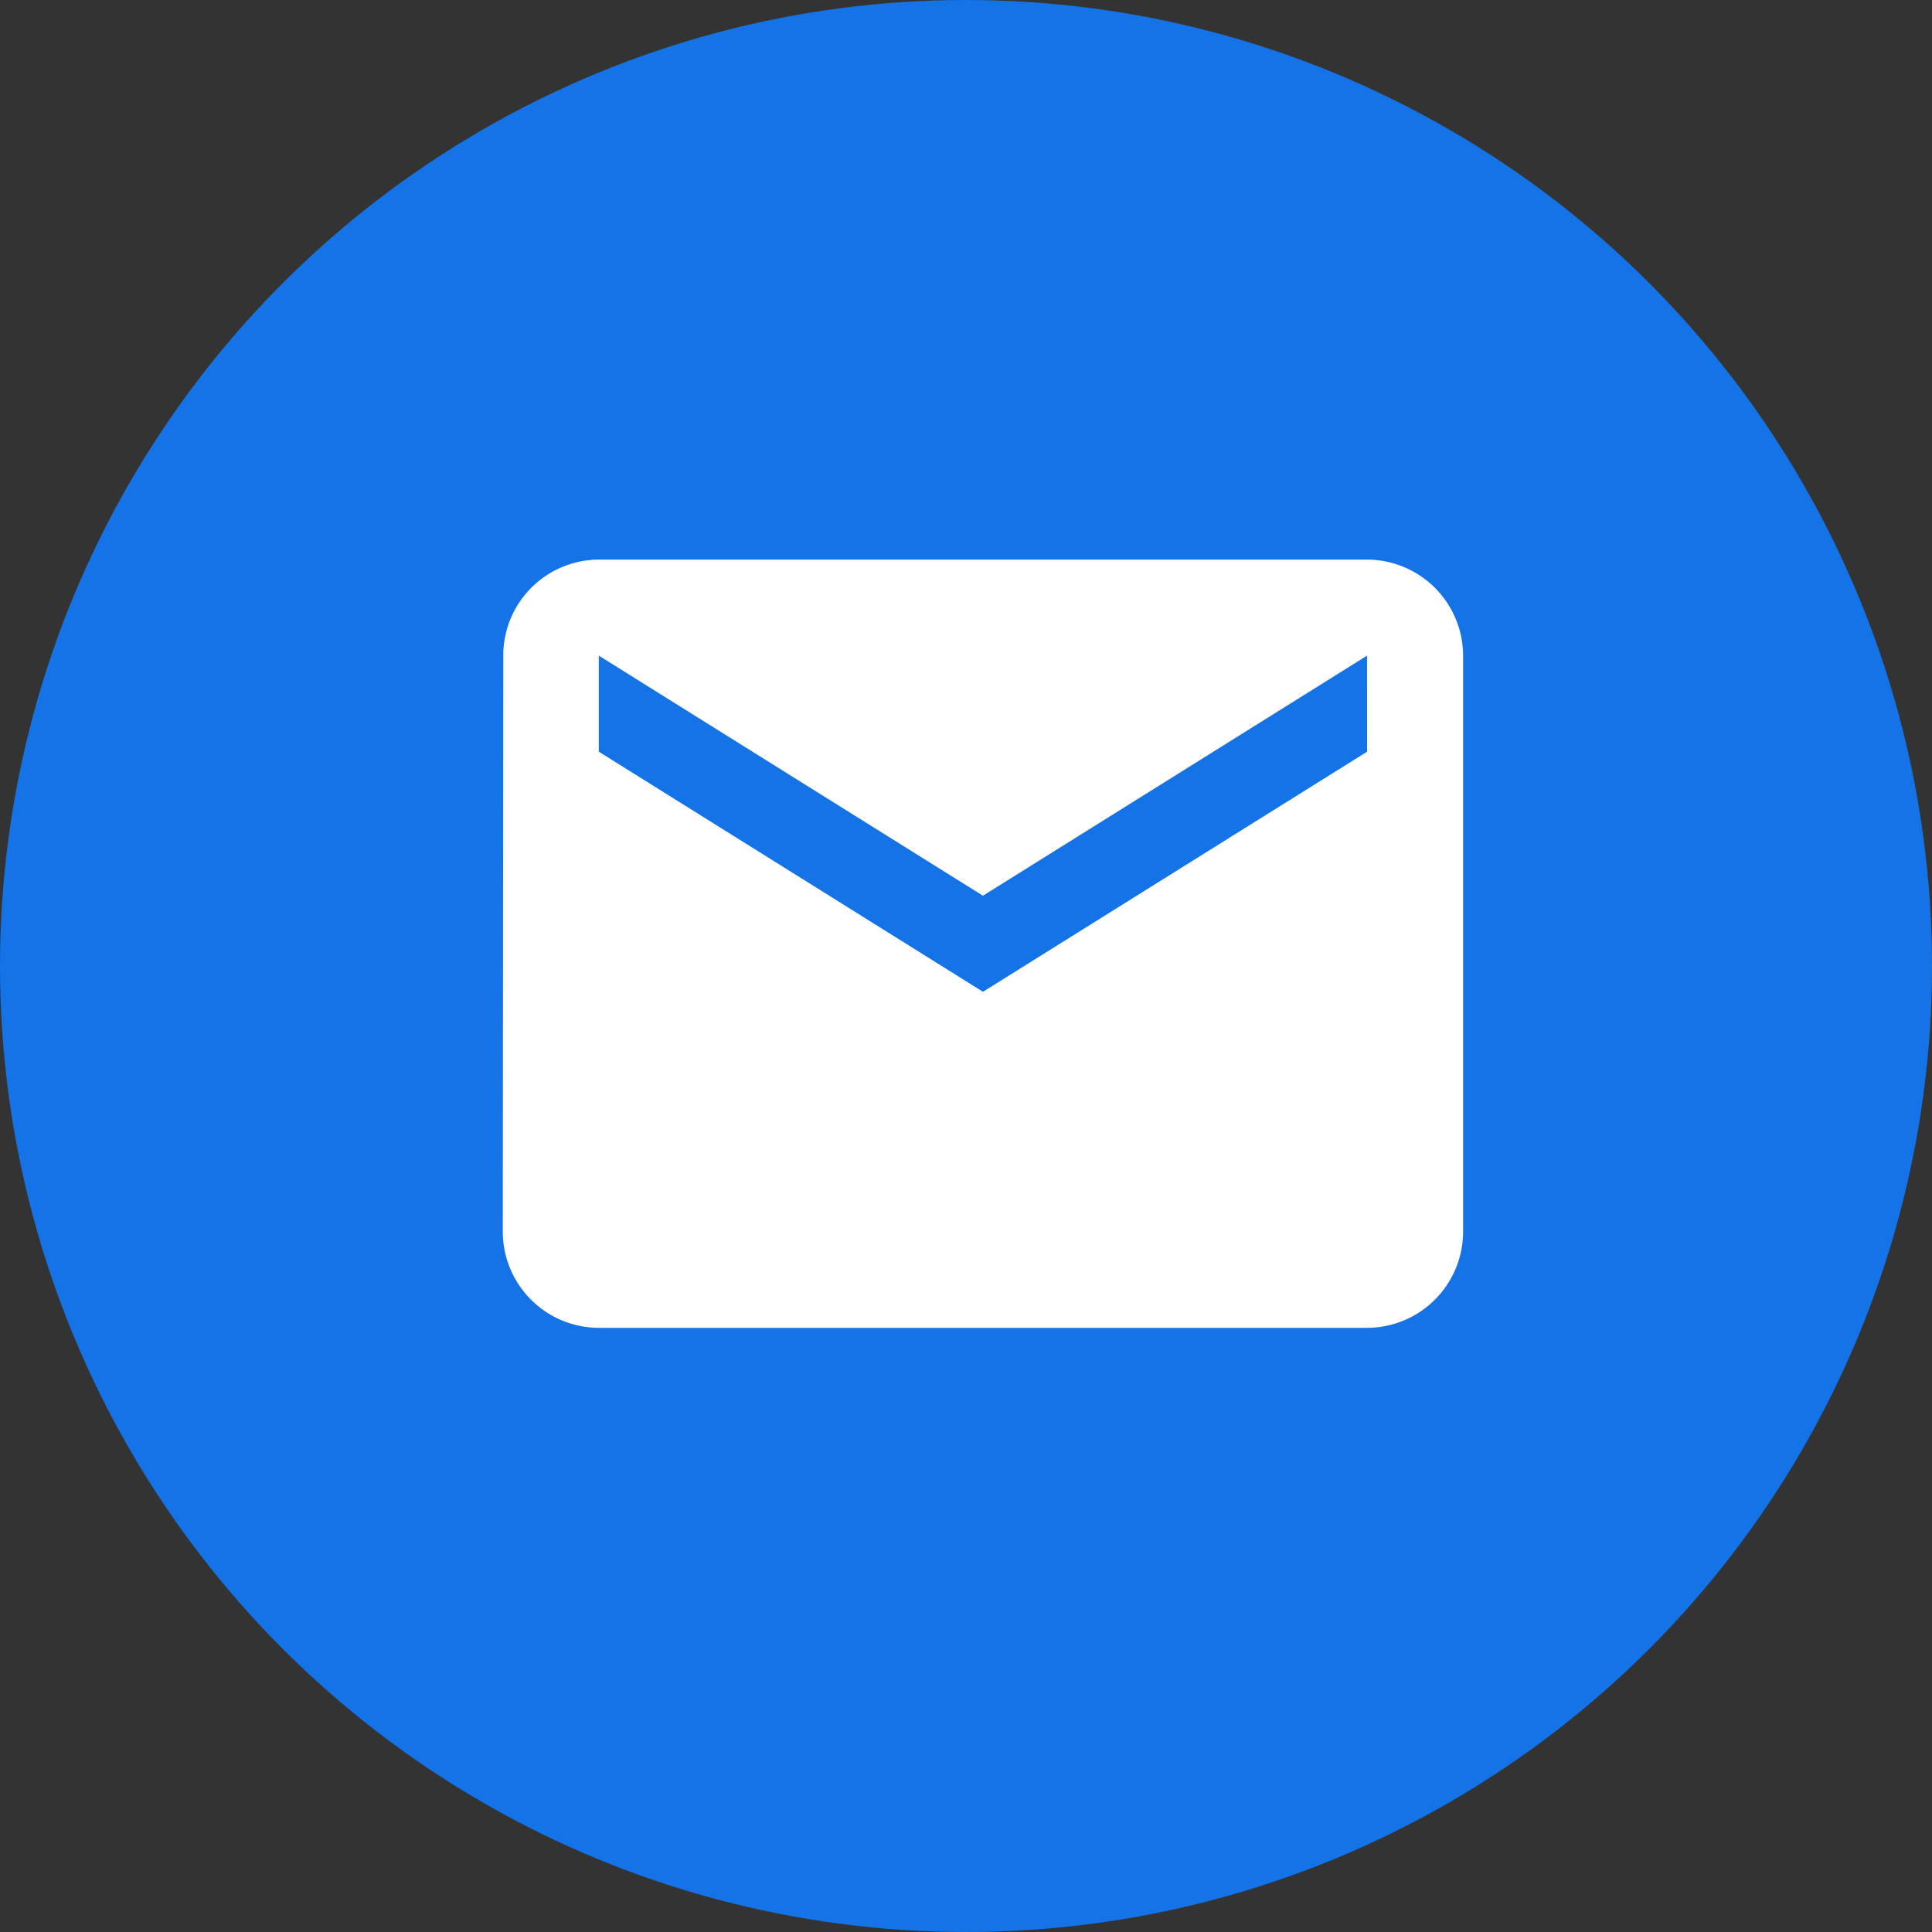
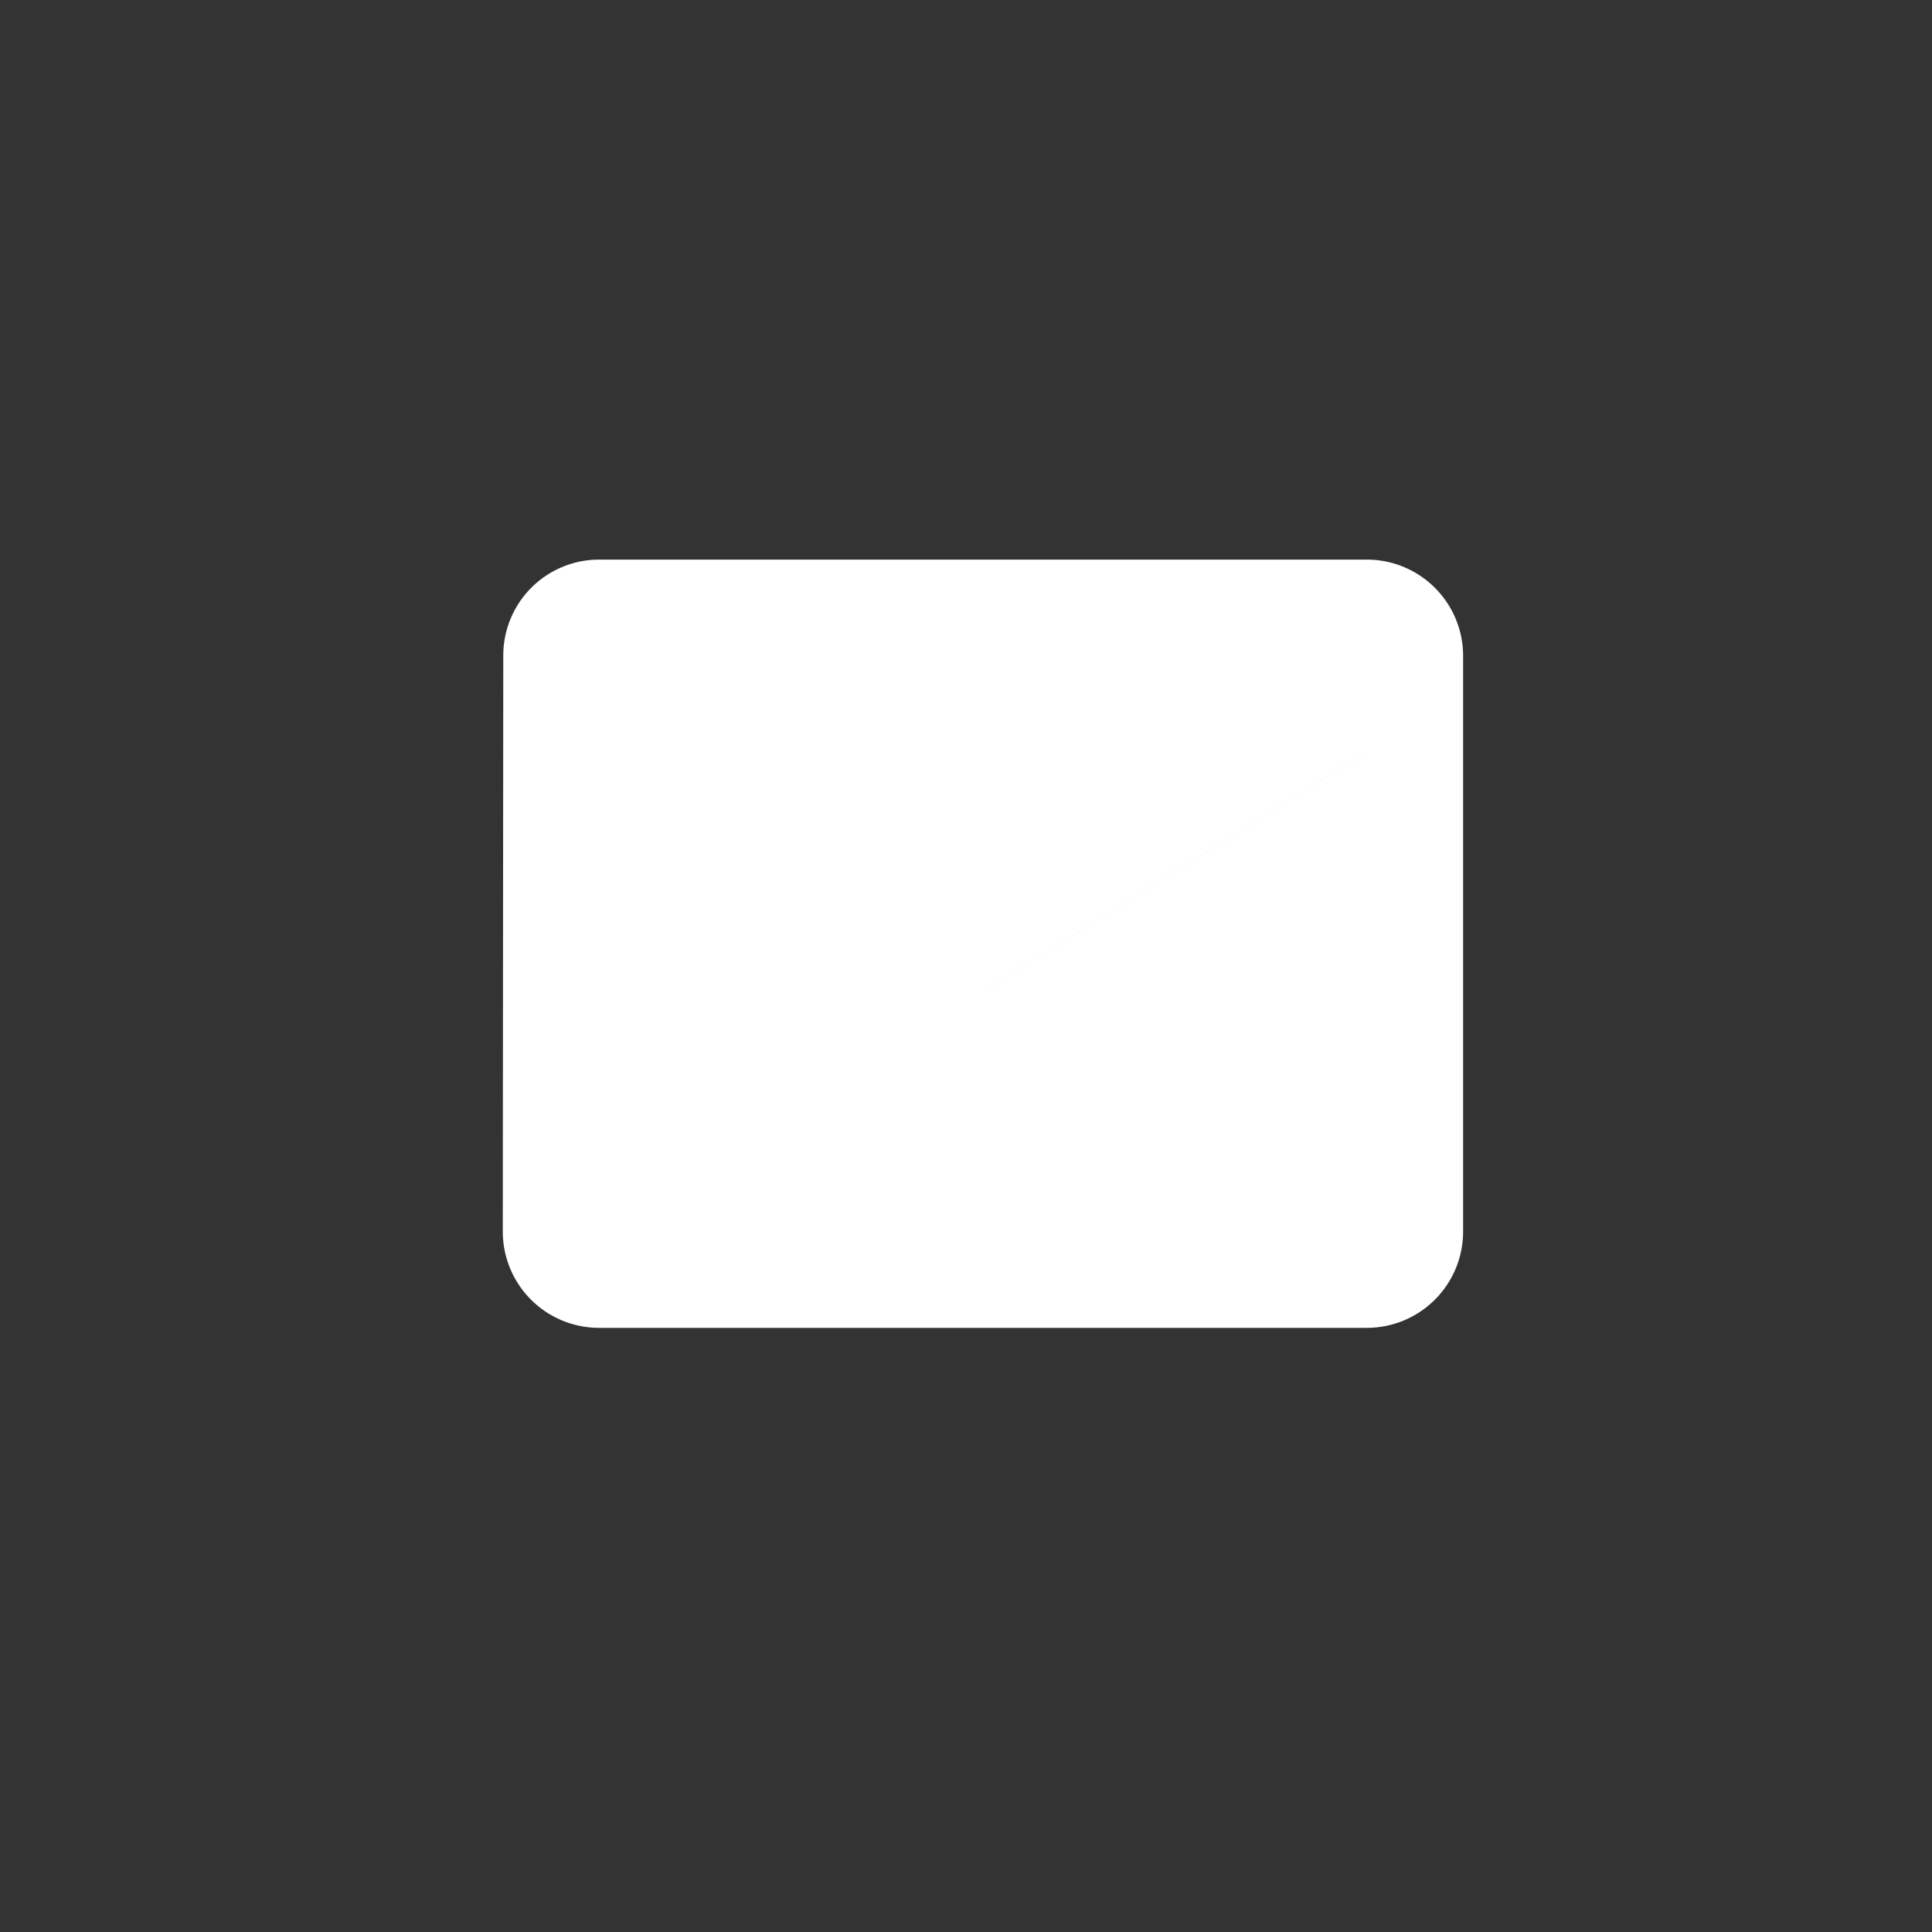
<svg xmlns="http://www.w3.org/2000/svg" width="47.364" height="47.364" viewBox="0 0 47.364 47.364">
  <rect x="0" y="0" width="47.364" height="47.364" fill="#333333" stroke="none" />
  <g id="Group_14260" data-name="Group 14260" transform="translate(-24.487 -28.388)">
-     <circle id="Ellipse_710" data-name="Ellipse 710" cx="23.682" cy="23.682" r="23.682" transform="translate(24.487 28.388)" fill="#1473e6" />
-     <path id="Icon_material-email" data-name="Icon material-email" d="M24.189,6H5.354A2.351,2.351,0,0,0,3.012,8.354L3,22.48a2.361,2.361,0,0,0,2.354,2.354H24.189a2.361,2.361,0,0,0,2.354-2.354V8.354A2.361,2.361,0,0,0,24.189,6Zm0,4.709-9.417,5.886L5.354,10.709V8.354l9.417,5.886,9.417-5.886Z" transform="translate(33.813 36.107)" fill="#fff" />
+     <path id="Icon_material-email" data-name="Icon material-email" d="M24.189,6H5.354A2.351,2.351,0,0,0,3.012,8.354L3,22.48a2.361,2.361,0,0,0,2.354,2.354H24.189a2.361,2.361,0,0,0,2.354-2.354V8.354A2.361,2.361,0,0,0,24.189,6Zm0,4.709-9.417,5.886L5.354,10.709l9.417,5.886,9.417-5.886Z" transform="translate(33.813 36.107)" fill="#fff" />
  </g>
</svg>